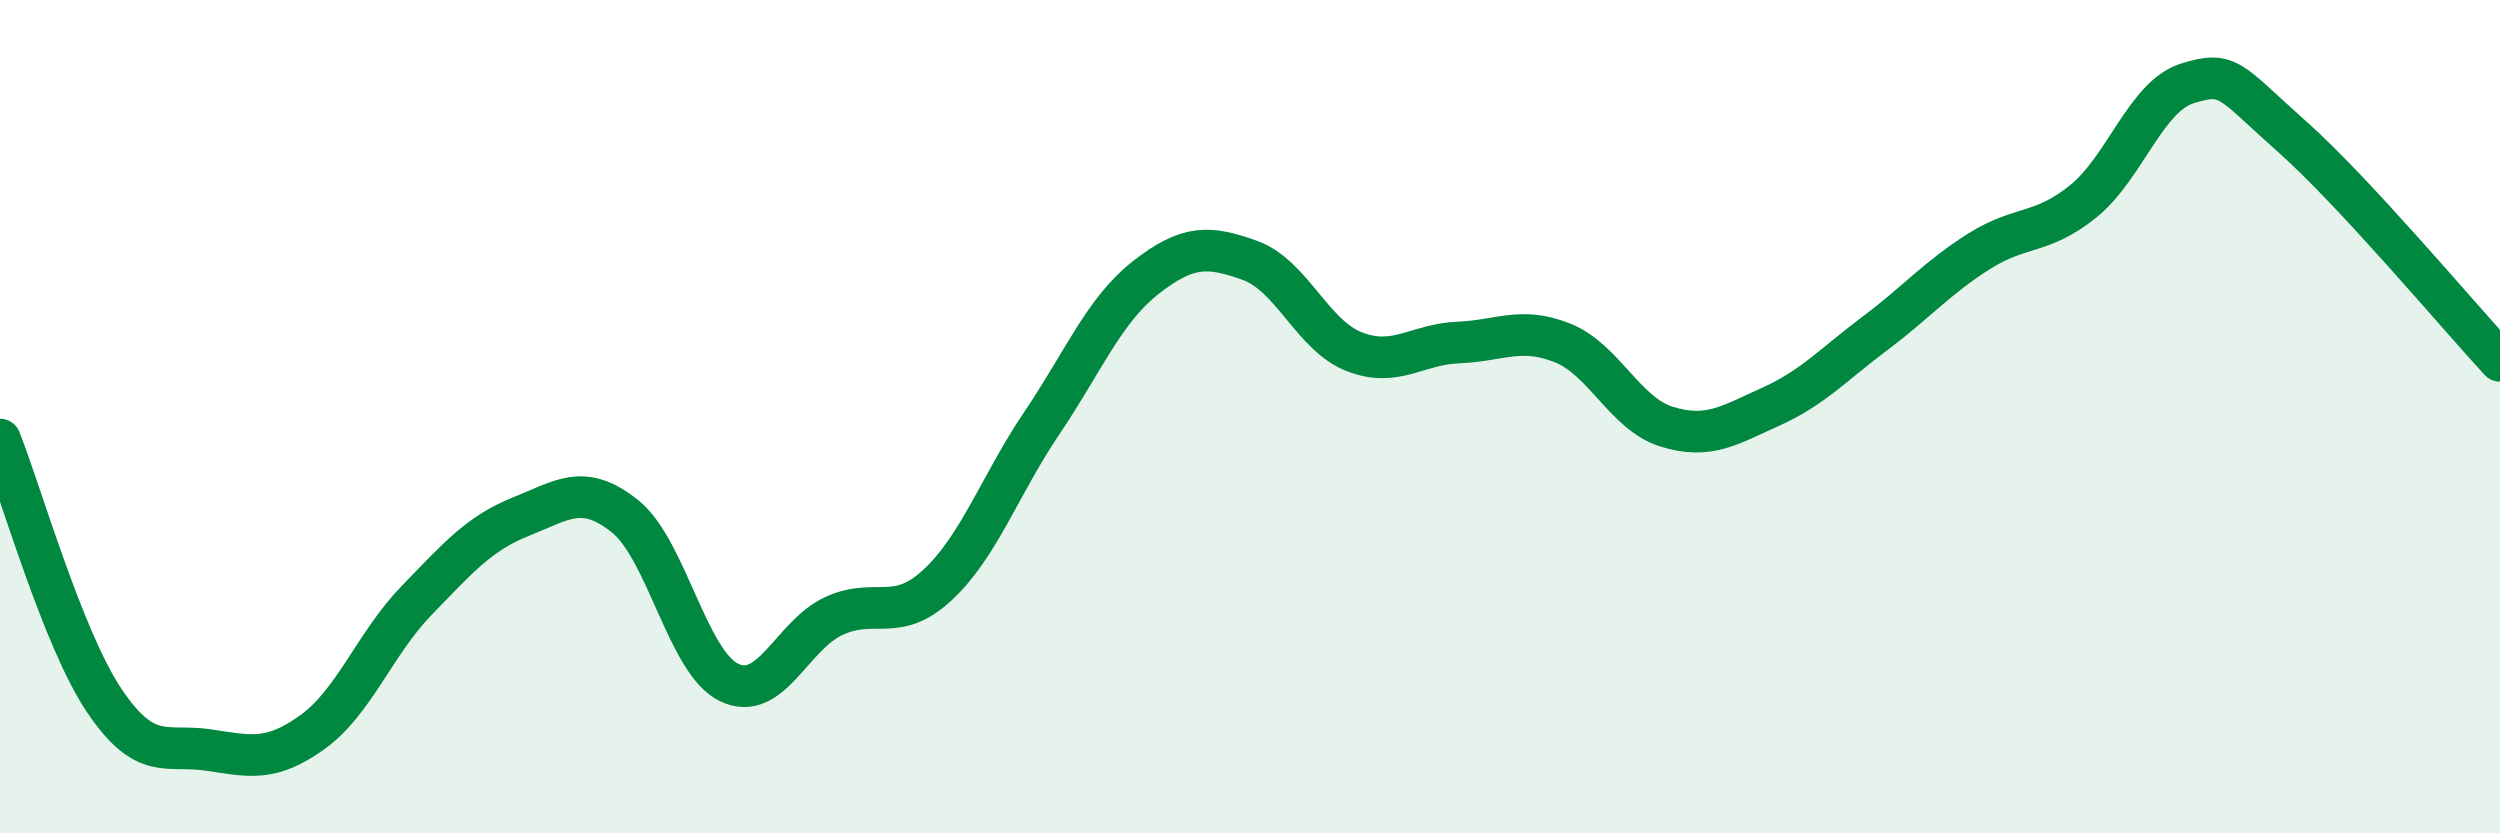
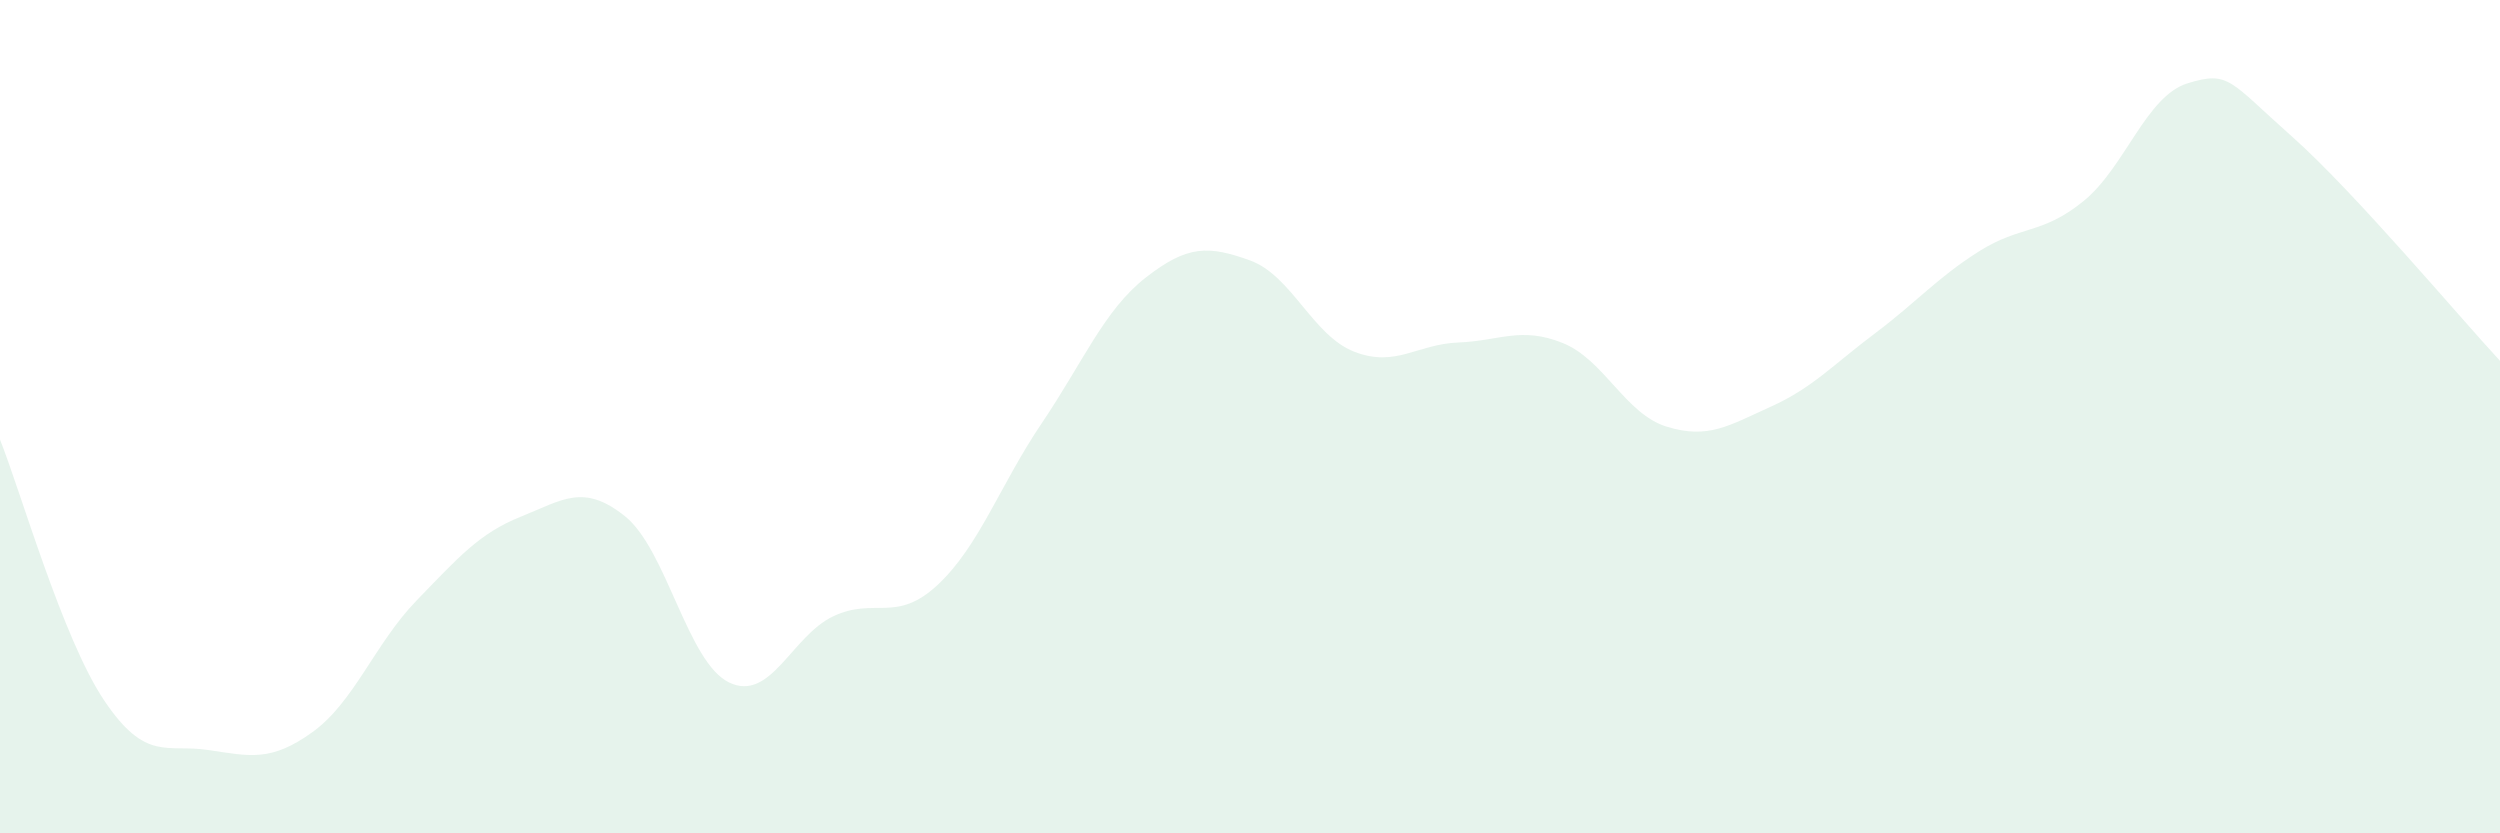
<svg xmlns="http://www.w3.org/2000/svg" width="60" height="20" viewBox="0 0 60 20">
  <path d="M 0,10.55 C 0.5,11.8 1.5,15.32 2.5,16.81 C 3.5,18.3 4,17.85 5,18 C 6,18.15 6.5,18.29 7.5,17.57 C 8.5,16.85 9,15.44 10,14.41 C 11,13.38 11.5,12.8 12.5,12.4 C 13.5,12 14,11.59 15,12.39 C 16,13.19 16.5,15.9 17.5,16.38 C 18.5,16.86 19,15.26 20,14.79 C 21,14.32 21.5,14.97 22.5,14.04 C 23.5,13.11 24,11.64 25,10.16 C 26,8.68 26.5,7.44 27.5,6.66 C 28.5,5.88 29,5.89 30,6.25 C 31,6.61 31.5,8.05 32.5,8.44 C 33.5,8.83 34,8.26 35,8.22 C 36,8.18 36.5,7.83 37.5,8.23 C 38.5,8.63 39,9.93 40,10.24 C 41,10.55 41.5,10.21 42.5,9.76 C 43.5,9.31 44,8.75 45,8 C 46,7.25 46.5,6.66 47.5,6.03 C 48.5,5.4 49,5.64 50,4.83 C 51,4.02 51.5,2.31 52.5,2 C 53.5,1.69 53.5,1.94 55,3.27 C 56.5,4.6 59,7.58 60,8.66L60 20L0 20Z" fill="#008740" opacity="0.1" stroke-linecap="round" stroke-linejoin="round" />
-   <path d="M 0,10.55 C 0.5,11.8 1.5,15.32 2.5,16.81 C 3.5,18.3 4,17.85 5,18 C 6,18.15 6.5,18.29 7.5,17.57 C 8.5,16.85 9,15.44 10,14.41 C 11,13.38 11.5,12.8 12.5,12.4 C 13.5,12 14,11.59 15,12.39 C 16,13.19 16.5,15.9 17.5,16.38 C 18.5,16.86 19,15.26 20,14.79 C 21,14.32 21.5,14.97 22.5,14.04 C 23.5,13.11 24,11.64 25,10.16 C 26,8.68 26.5,7.44 27.5,6.66 C 28.5,5.88 29,5.89 30,6.25 C 31,6.61 31.5,8.05 32.5,8.44 C 33.5,8.83 34,8.26 35,8.22 C 36,8.18 36.5,7.83 37.5,8.23 C 38.5,8.63 39,9.93 40,10.24 C 41,10.55 41.5,10.21 42.5,9.76 C 43.5,9.31 44,8.75 45,8 C 46,7.25 46.5,6.66 47.5,6.03 C 48.5,5.4 49,5.64 50,4.83 C 51,4.02 51.5,2.31 52.5,2 C 53.5,1.69 53.5,1.94 55,3.27 C 56.5,4.6 59,7.58 60,8.66" stroke="#008740" stroke-width="1" fill="none" stroke-linecap="round" stroke-linejoin="round" />
</svg>